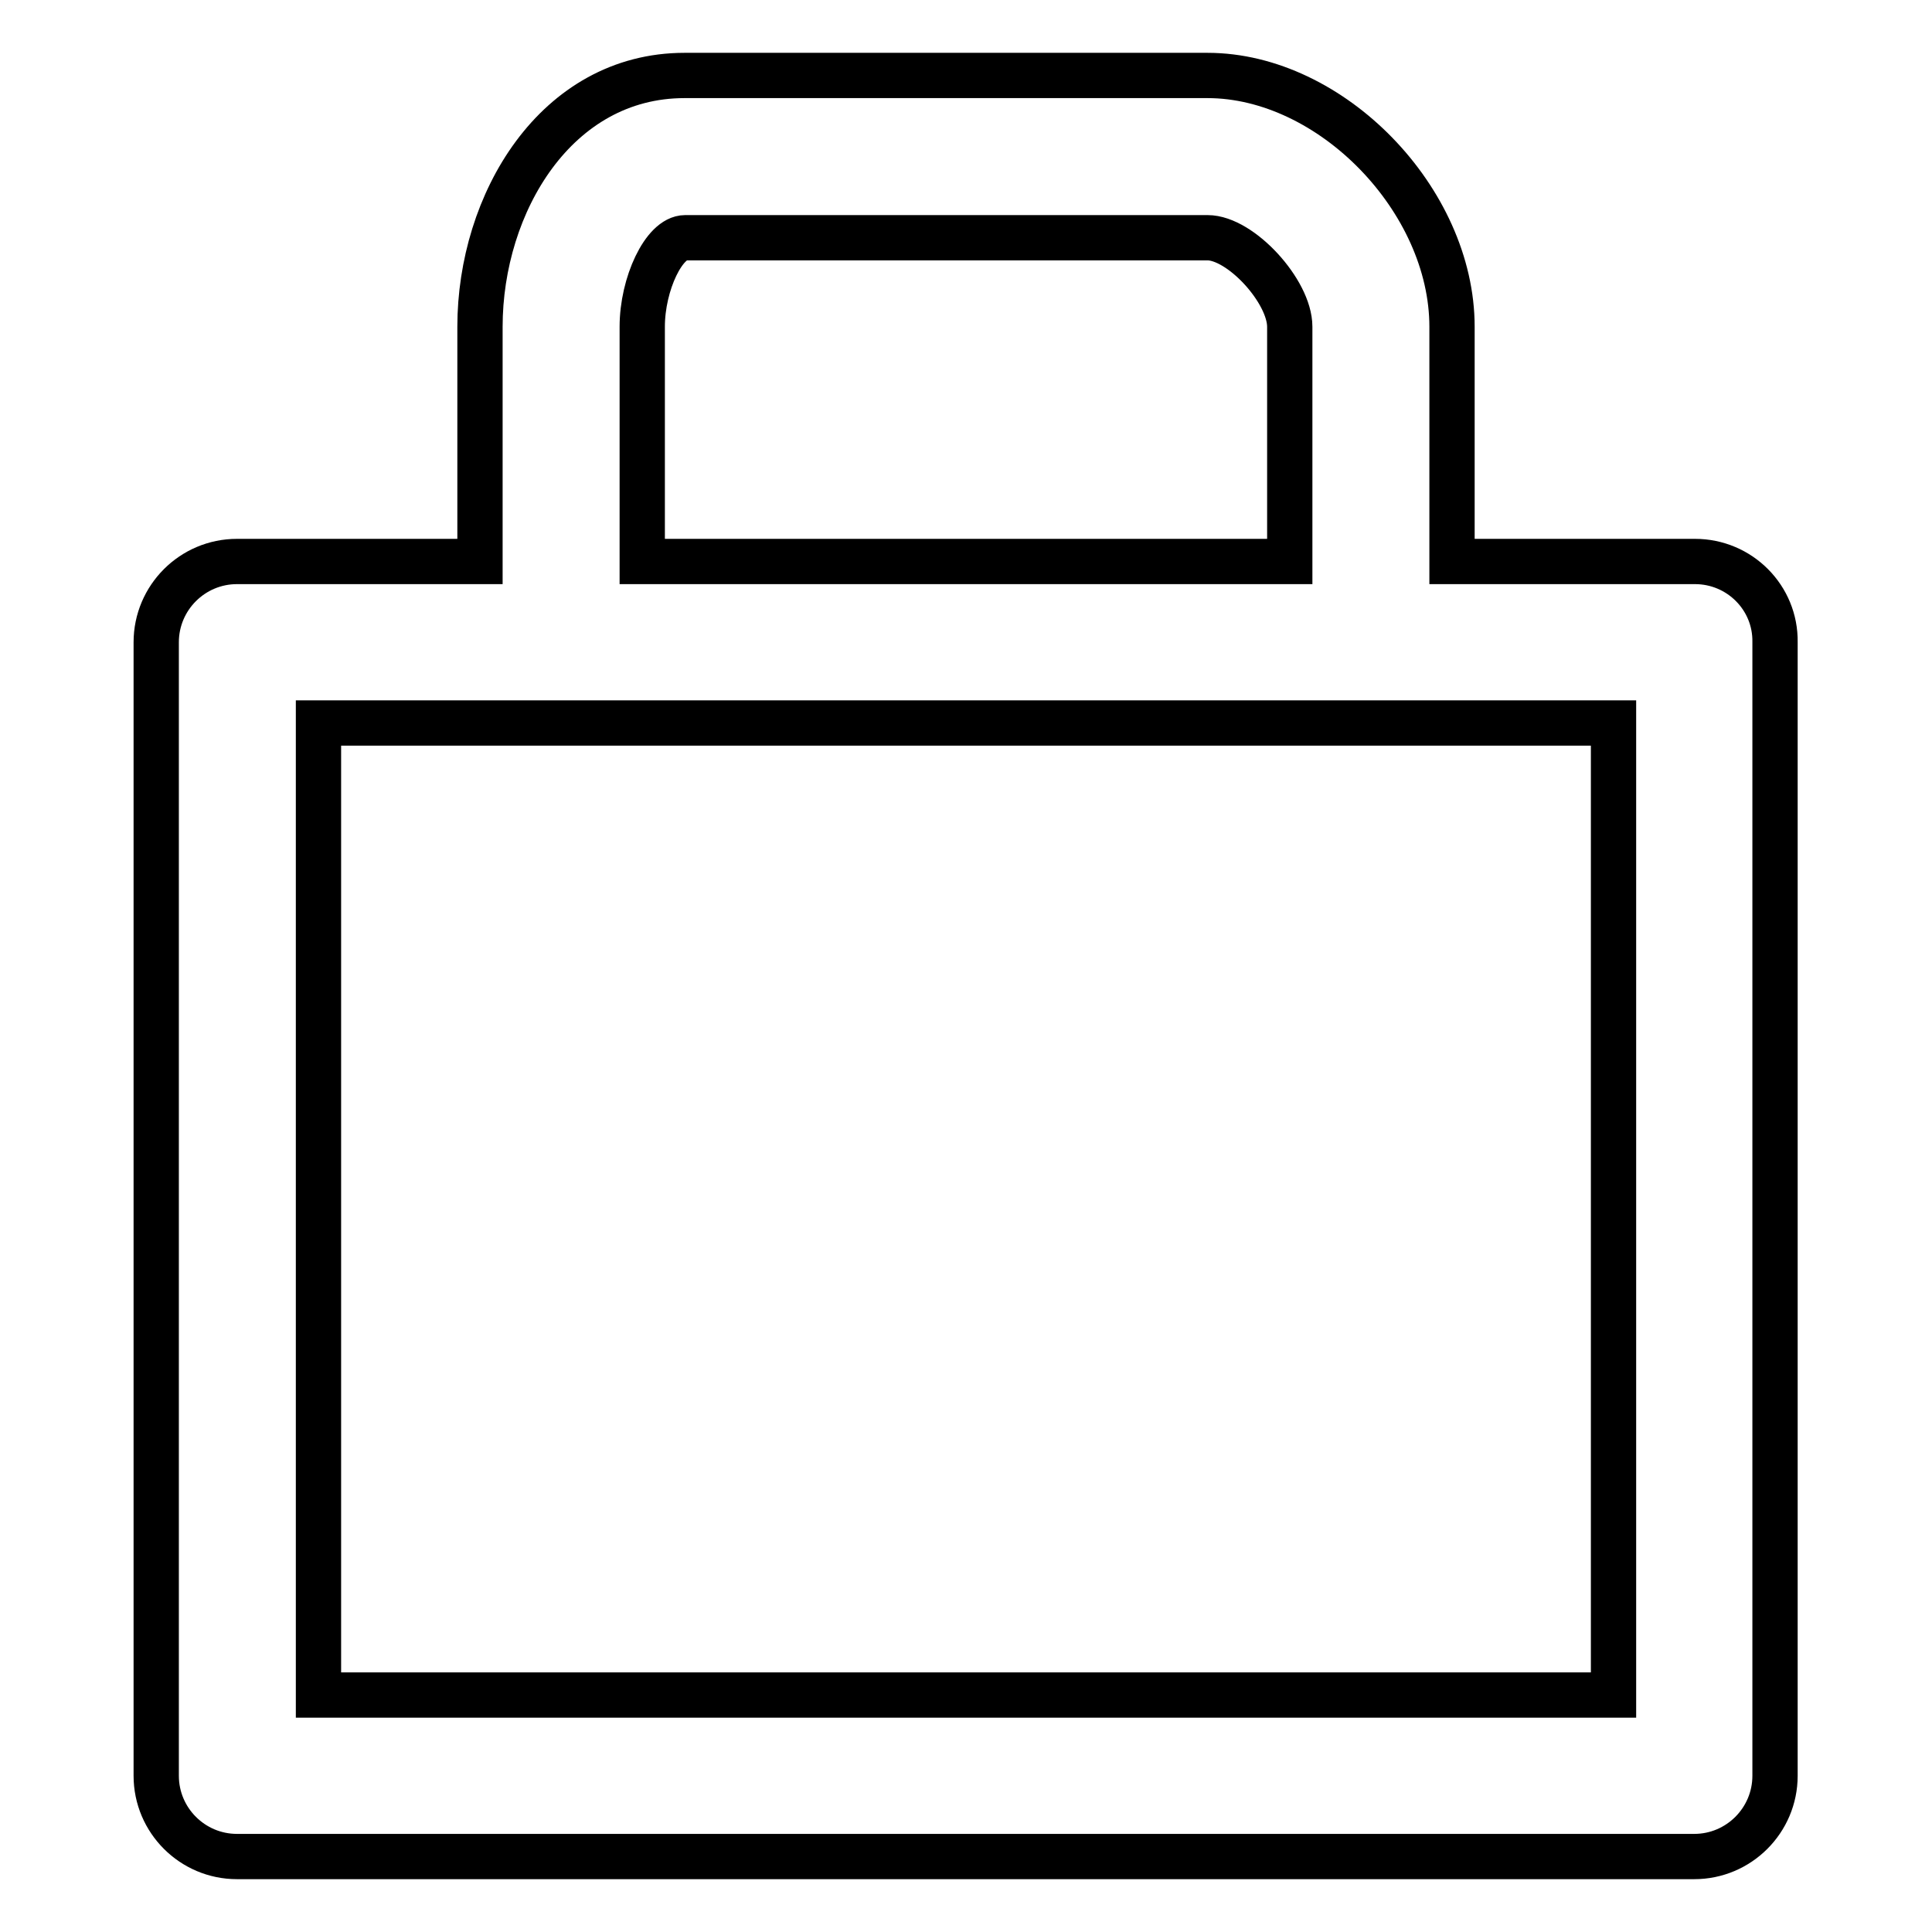
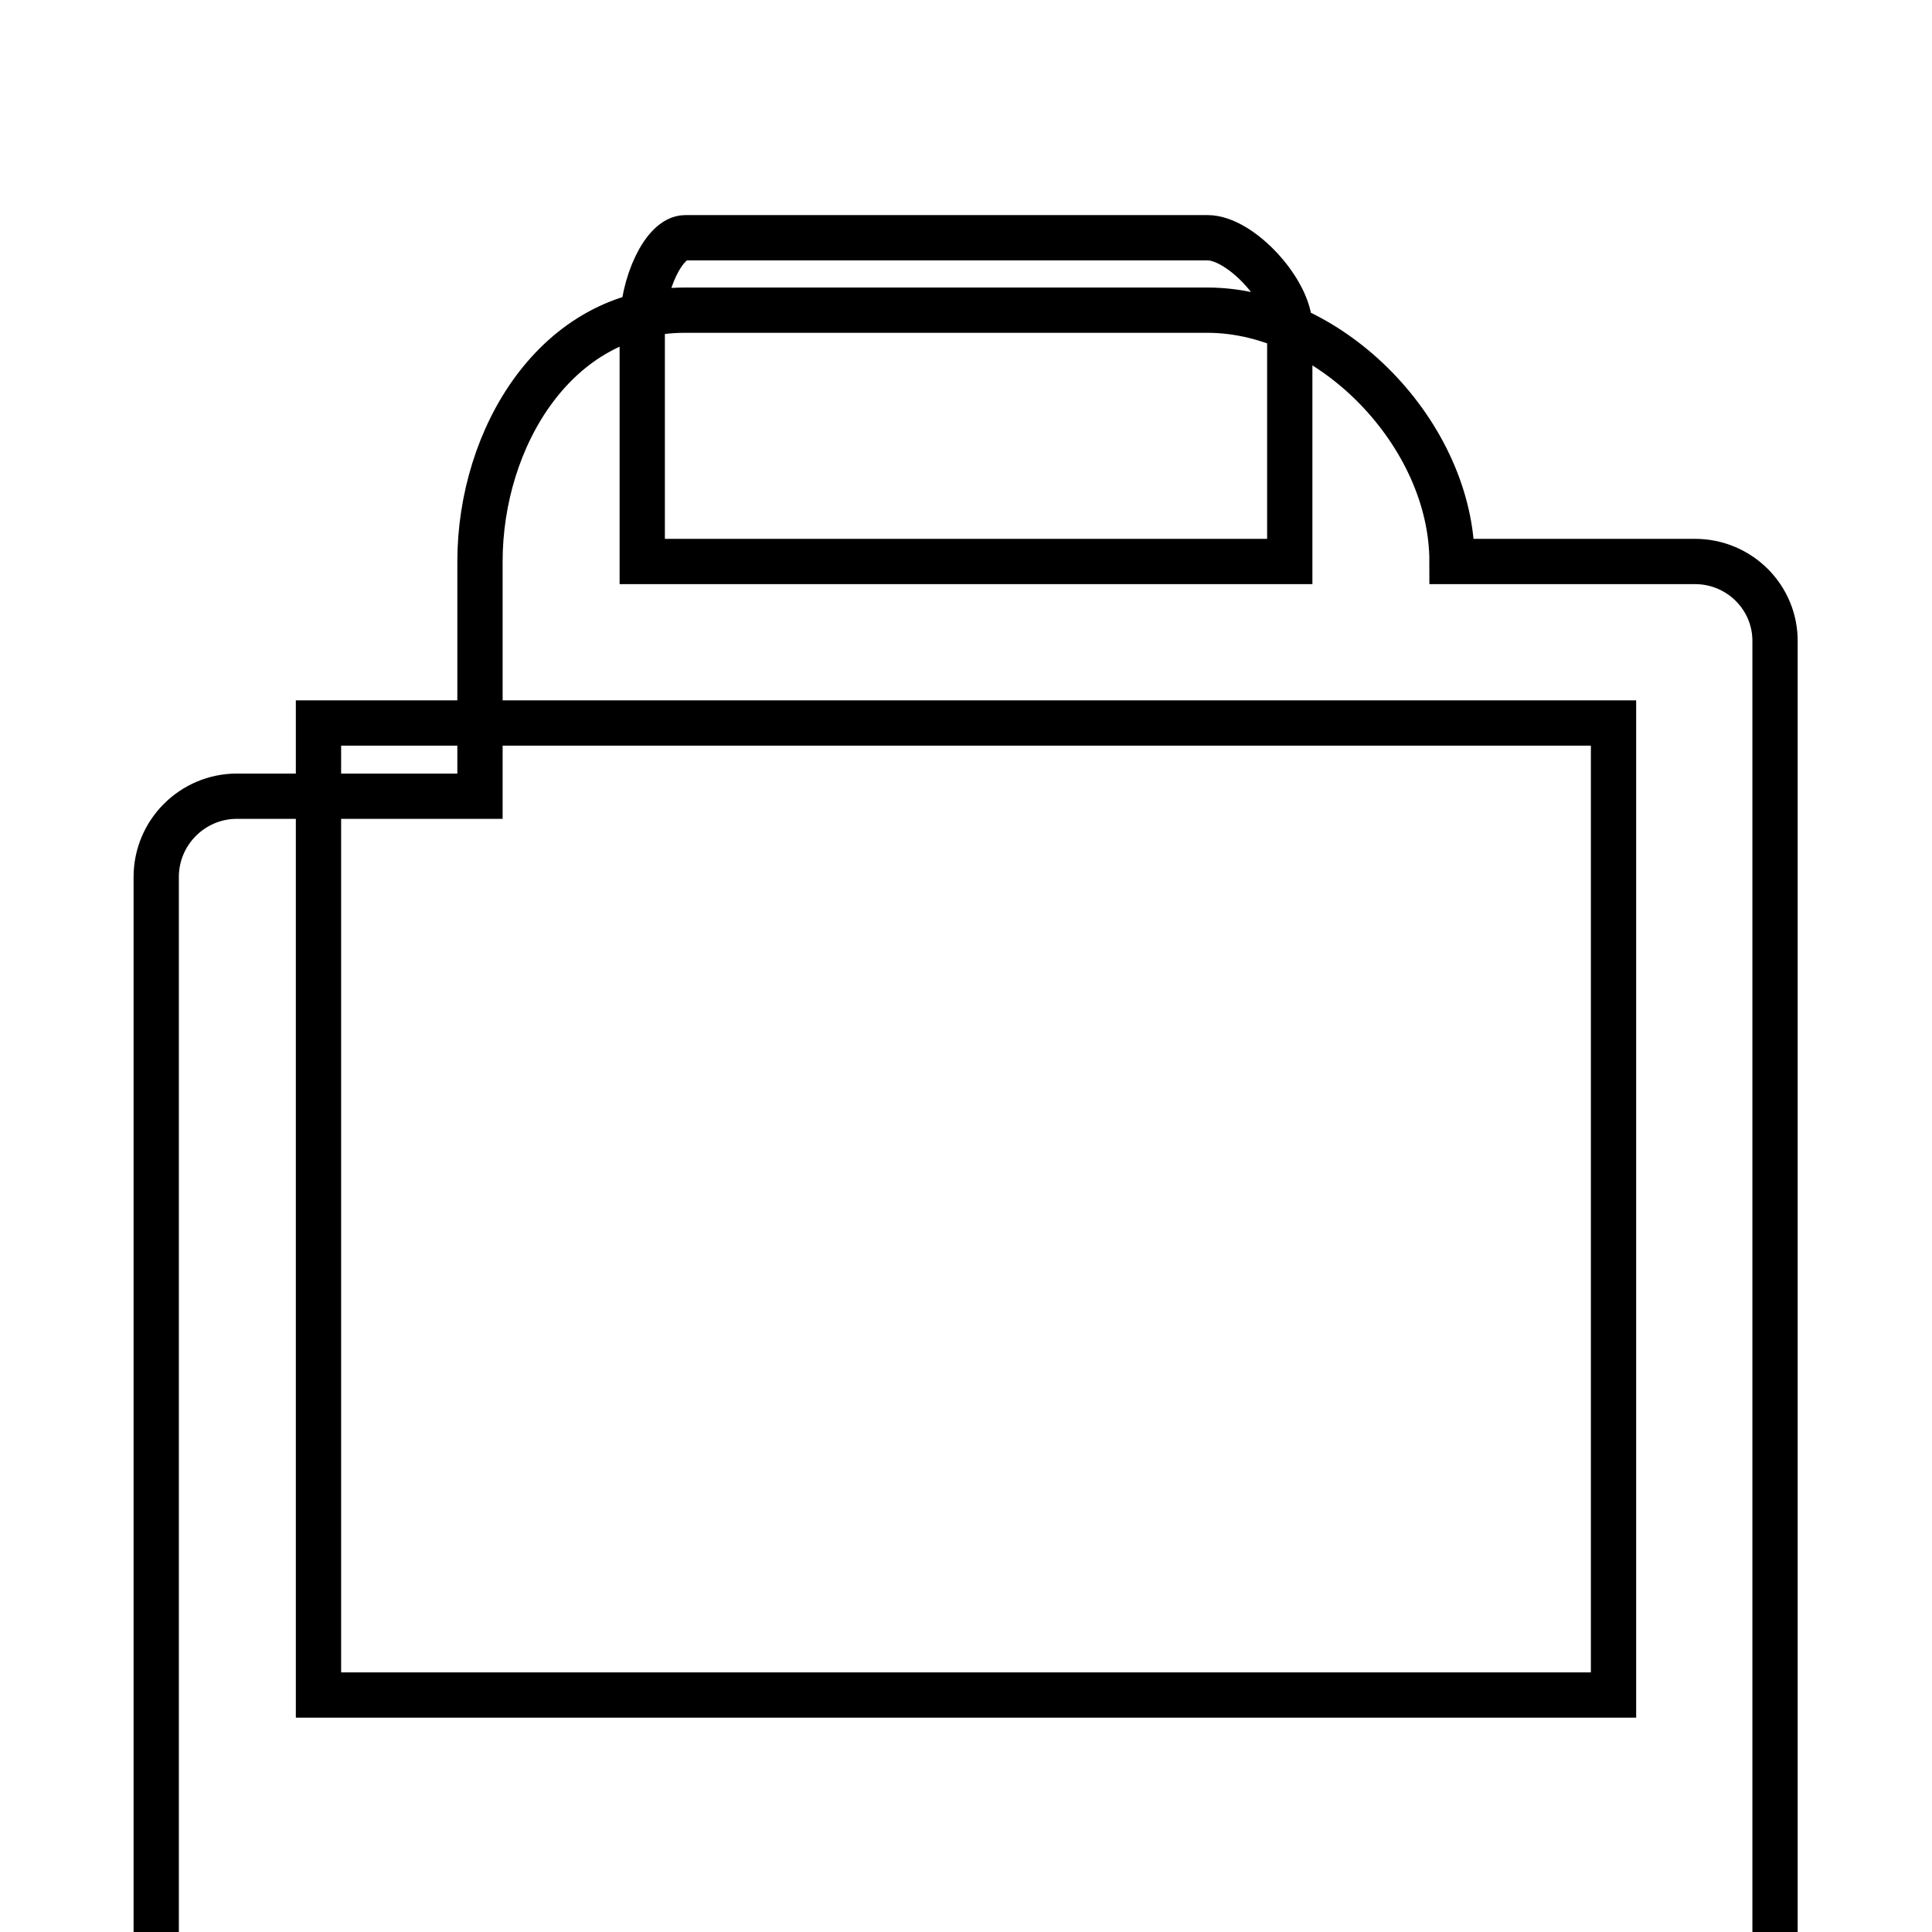
<svg xmlns="http://www.w3.org/2000/svg" version="1.1" x="0px" y="0px" viewBox="0 0 256 256" enable-background="new 0 0 256 256" xml:space="preserve">
  <g>
    <g>
-       <path stroke-width="6" fill-opacity="0" stroke="#000000" d="M224.6,74.4h-32.2V43.3c0-16.8-16-33.3-32.4-33.3H90.7c-17,0-27.1,16.9-27.1,33.3v31.1H31.4c-5.9,0-10.7,4.8-10.7,10.7v150.2c0,5.9,4.8,10.7,10.7,10.7h193.1c5.9,0,10.7-4.8,10.7-10.7V85.1C235.3,79.2,230.5,74.4,224.6,74.4z M85.1,43.3c0-5.7,2.9-11.8,5.7-11.8H160c4.4,0,10.9,7.1,10.9,11.8v31.1H85.1V43.3z M213.8,224.6H42.2V95.8h171.6L213.8,224.6L213.8,224.6z" />
+       <path stroke-width="6" fill-opacity="0" stroke="#000000" d="M224.6,74.4h-32.2c0-16.8-16-33.3-32.4-33.3H90.7c-17,0-27.1,16.9-27.1,33.3v31.1H31.4c-5.9,0-10.7,4.8-10.7,10.7v150.2c0,5.9,4.8,10.7,10.7,10.7h193.1c5.9,0,10.7-4.8,10.7-10.7V85.1C235.3,79.2,230.5,74.4,224.6,74.4z M85.1,43.3c0-5.7,2.9-11.8,5.7-11.8H160c4.4,0,10.9,7.1,10.9,11.8v31.1H85.1V43.3z M213.8,224.6H42.2V95.8h171.6L213.8,224.6L213.8,224.6z" />
    </g>
  </g>
</svg>